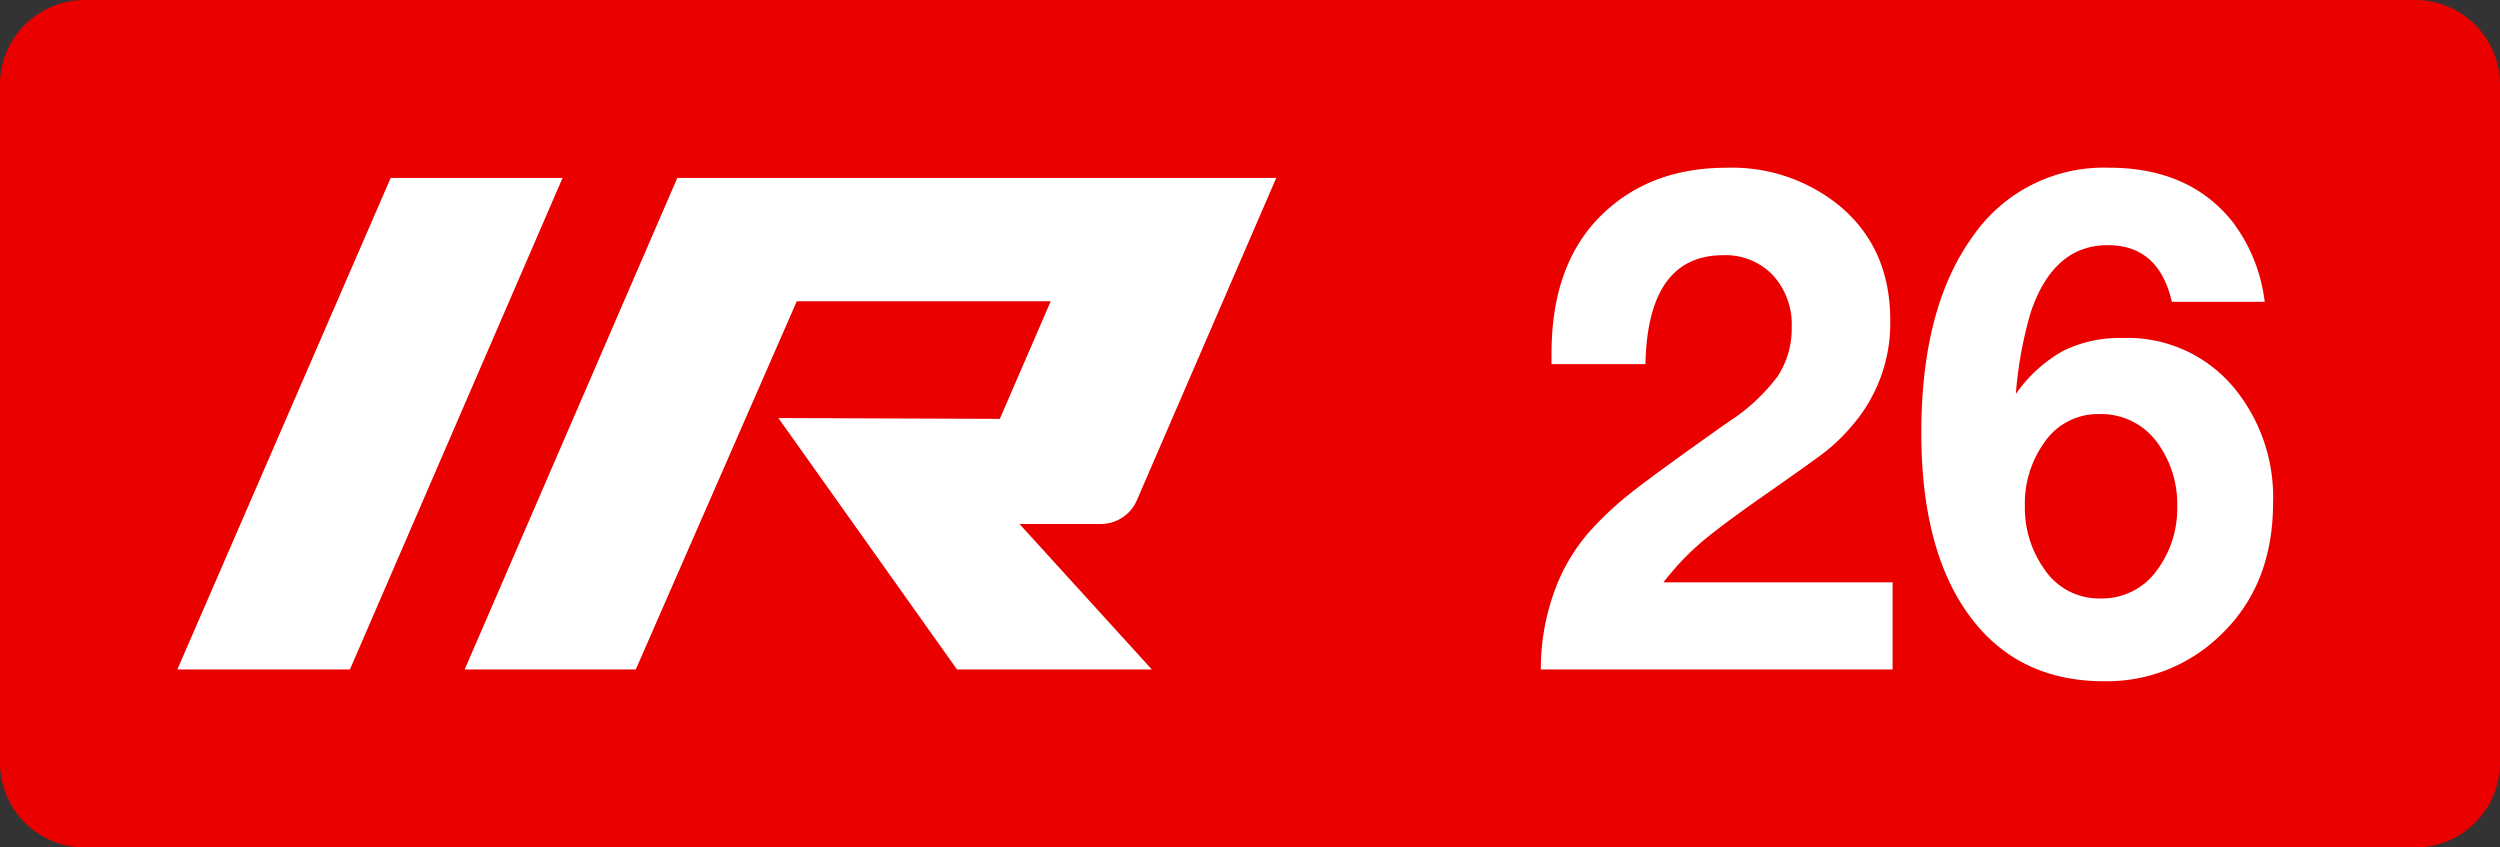
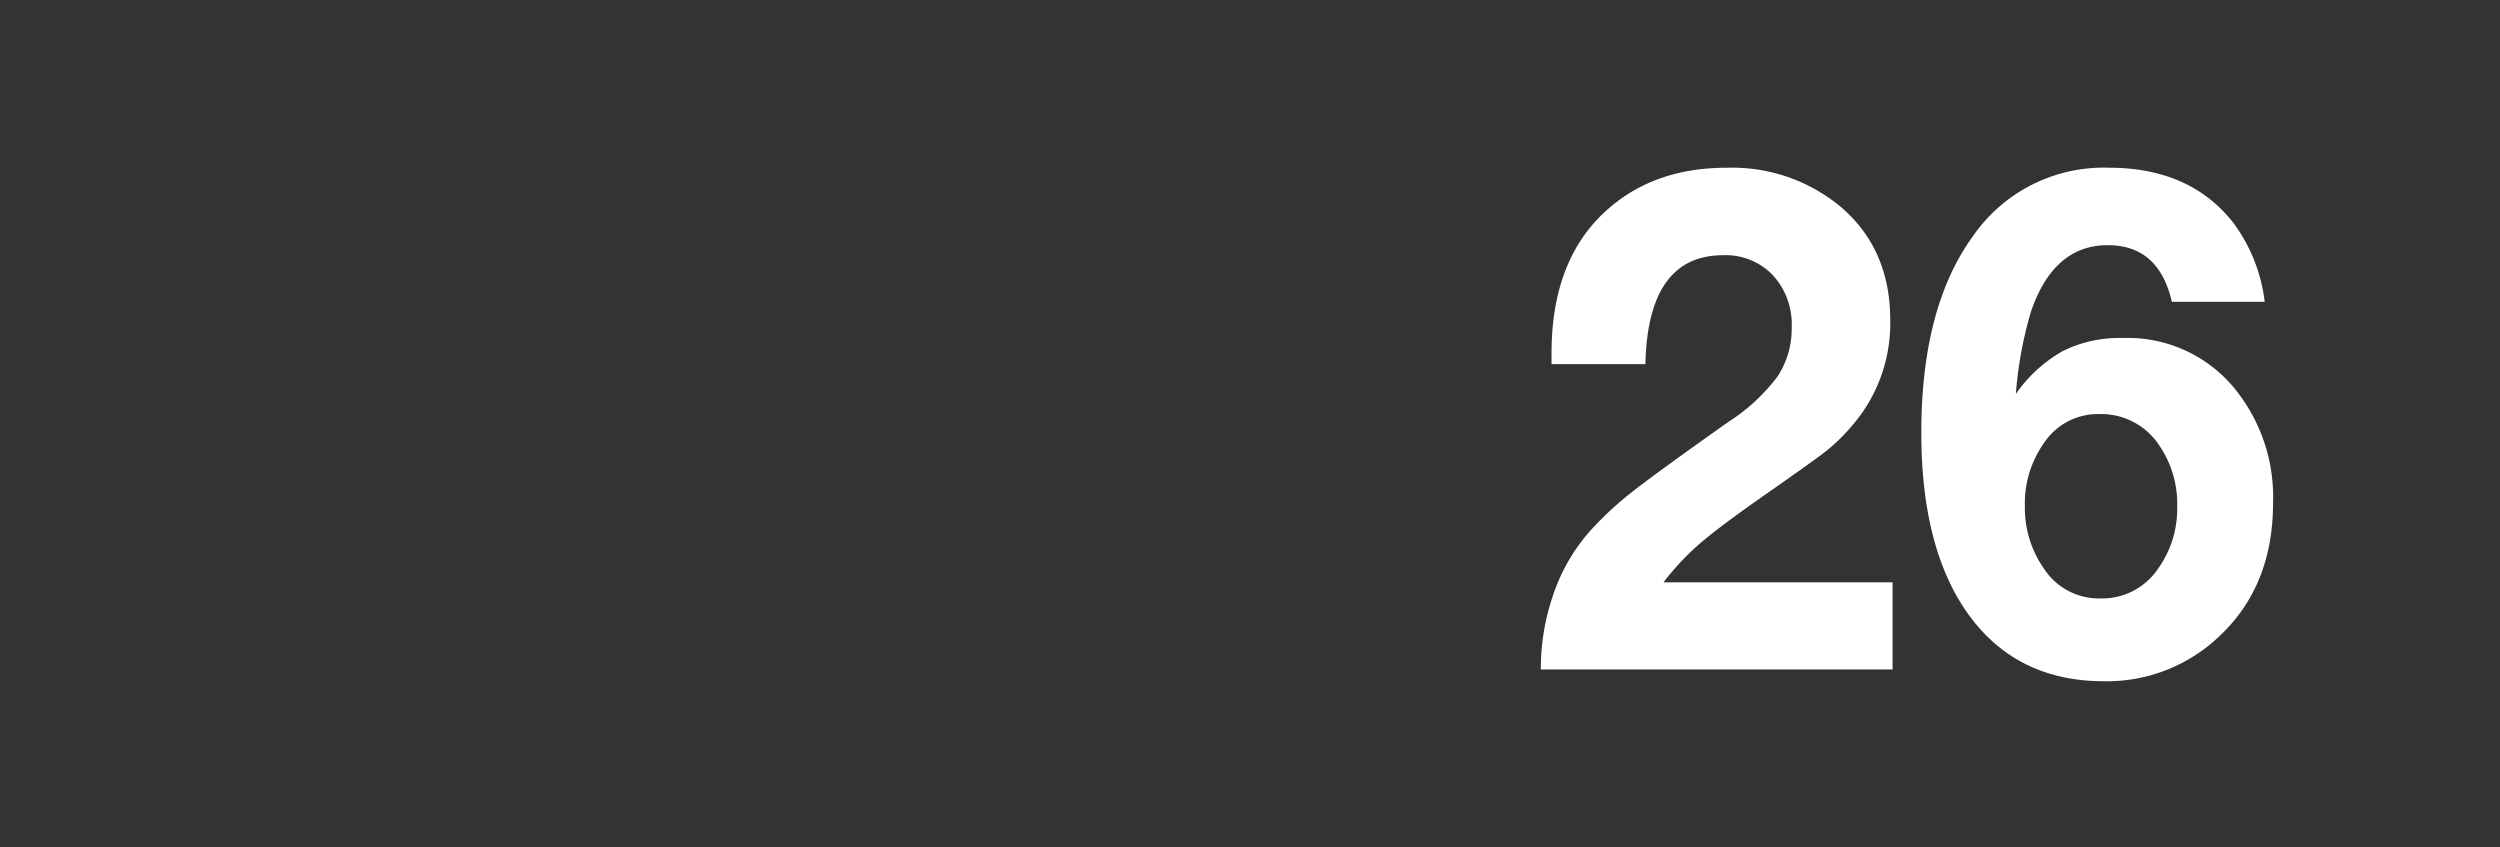
<svg xmlns="http://www.w3.org/2000/svg" class="color-immutable" width="59" height="20" viewBox="0 0 59 20" fill="none">
  <rect x="0" y="0" width="59" height="20" fill="#333333" stroke="none" />
-   <path fill-rule="evenodd" clip-rule="evenodd" d="M2 0a2 2 0 0 0-2 2v16a2 2 0 0 0 2 2h55a2 2 0 0 0 2-2V2a2 2 0 0 0-2-2H2Z" fill="#EB0000" />
  <path d="M44.665 13.743V15.8h-8.301c-.003-.612.1-1.22.303-1.796a4.375 4.375 0 0 1 .856-1.47c.305-.337.639-.647.997-.926.381-.301 1.14-.852 2.274-1.654.448-.285.84-.65 1.16-1.075.223-.343.338-.746.33-1.155.02-.453-.14-.896-.445-1.23a1.538 1.538 0 0 0-1.17-.471c-1.188 0-1.8.857-1.837 2.57h-2.216v-.252c0-1.403.392-2.49 1.175-3.26.762-.748 1.747-1.122 2.956-1.122a4.008 4.008 0 0 1 2.688.917c.783.665 1.175 1.558 1.175 2.682a3.69 3.69 0 0 1-.938 2.53c-.175.204-.367.39-.576.558-.178.14-.649.476-1.41 1.009-.726.506-1.245.894-1.558 1.163a6.219 6.219 0 0 0-.87.925h5.407Z" fill="#fff" />
  <path fill-rule="evenodd" clip-rule="evenodd" d="M51.256 7.123h2.191a3.888 3.888 0 0 0-.749-1.875c-.678-.86-1.655-1.29-2.932-1.29a3.752 3.752 0 0 0-3.209 1.622c-.81 1.118-1.214 2.663-1.214 4.635 0 1.846.379 3.285 1.135 4.316.757 1.03 1.816 1.546 3.177 1.546a3.84 3.84 0 0 0 2.728-1.068c.841-.791 1.261-1.838 1.261-3.14a4.05 4.05 0 0 0-.938-2.737 3.26 3.26 0 0 0-2.61-1.155 3.008 3.008 0 0 0-1.414.308c-.44.25-.82.596-1.108 1.013a9.32 9.32 0 0 1 .355-1.938c.357-1.05.962-1.574 1.813-1.574.804 0 1.309.445 1.514 1.337Zm-3.028 3.346a1.53 1.53 0 0 1 1.317-.697 1.64 1.64 0 0 1 1.411.736c.291.425.44.932.426 1.448a2.428 2.428 0 0 1-.473 1.495 1.586 1.586 0 0 1-1.332.672 1.546 1.546 0 0 1-1.34-.704 2.49 2.49 0 0 1-.45-1.48 2.46 2.46 0 0 1 .441-1.47Z" fill="#fff" />
-   <path d="M9.22 4.2h4.056L8.258 15.8H4.185L9.22 4.2ZM25.98 12.366a.925.925 0 0 0 .847-.553L30.119 4.2H15.984l-5.018 11.6h4.038l3.8-8.69h5.993l-1.201 2.775-5.226-.019 4.216 5.934h4.598l-3.124-3.434h1.92Z" fill="#fff" />
</svg>